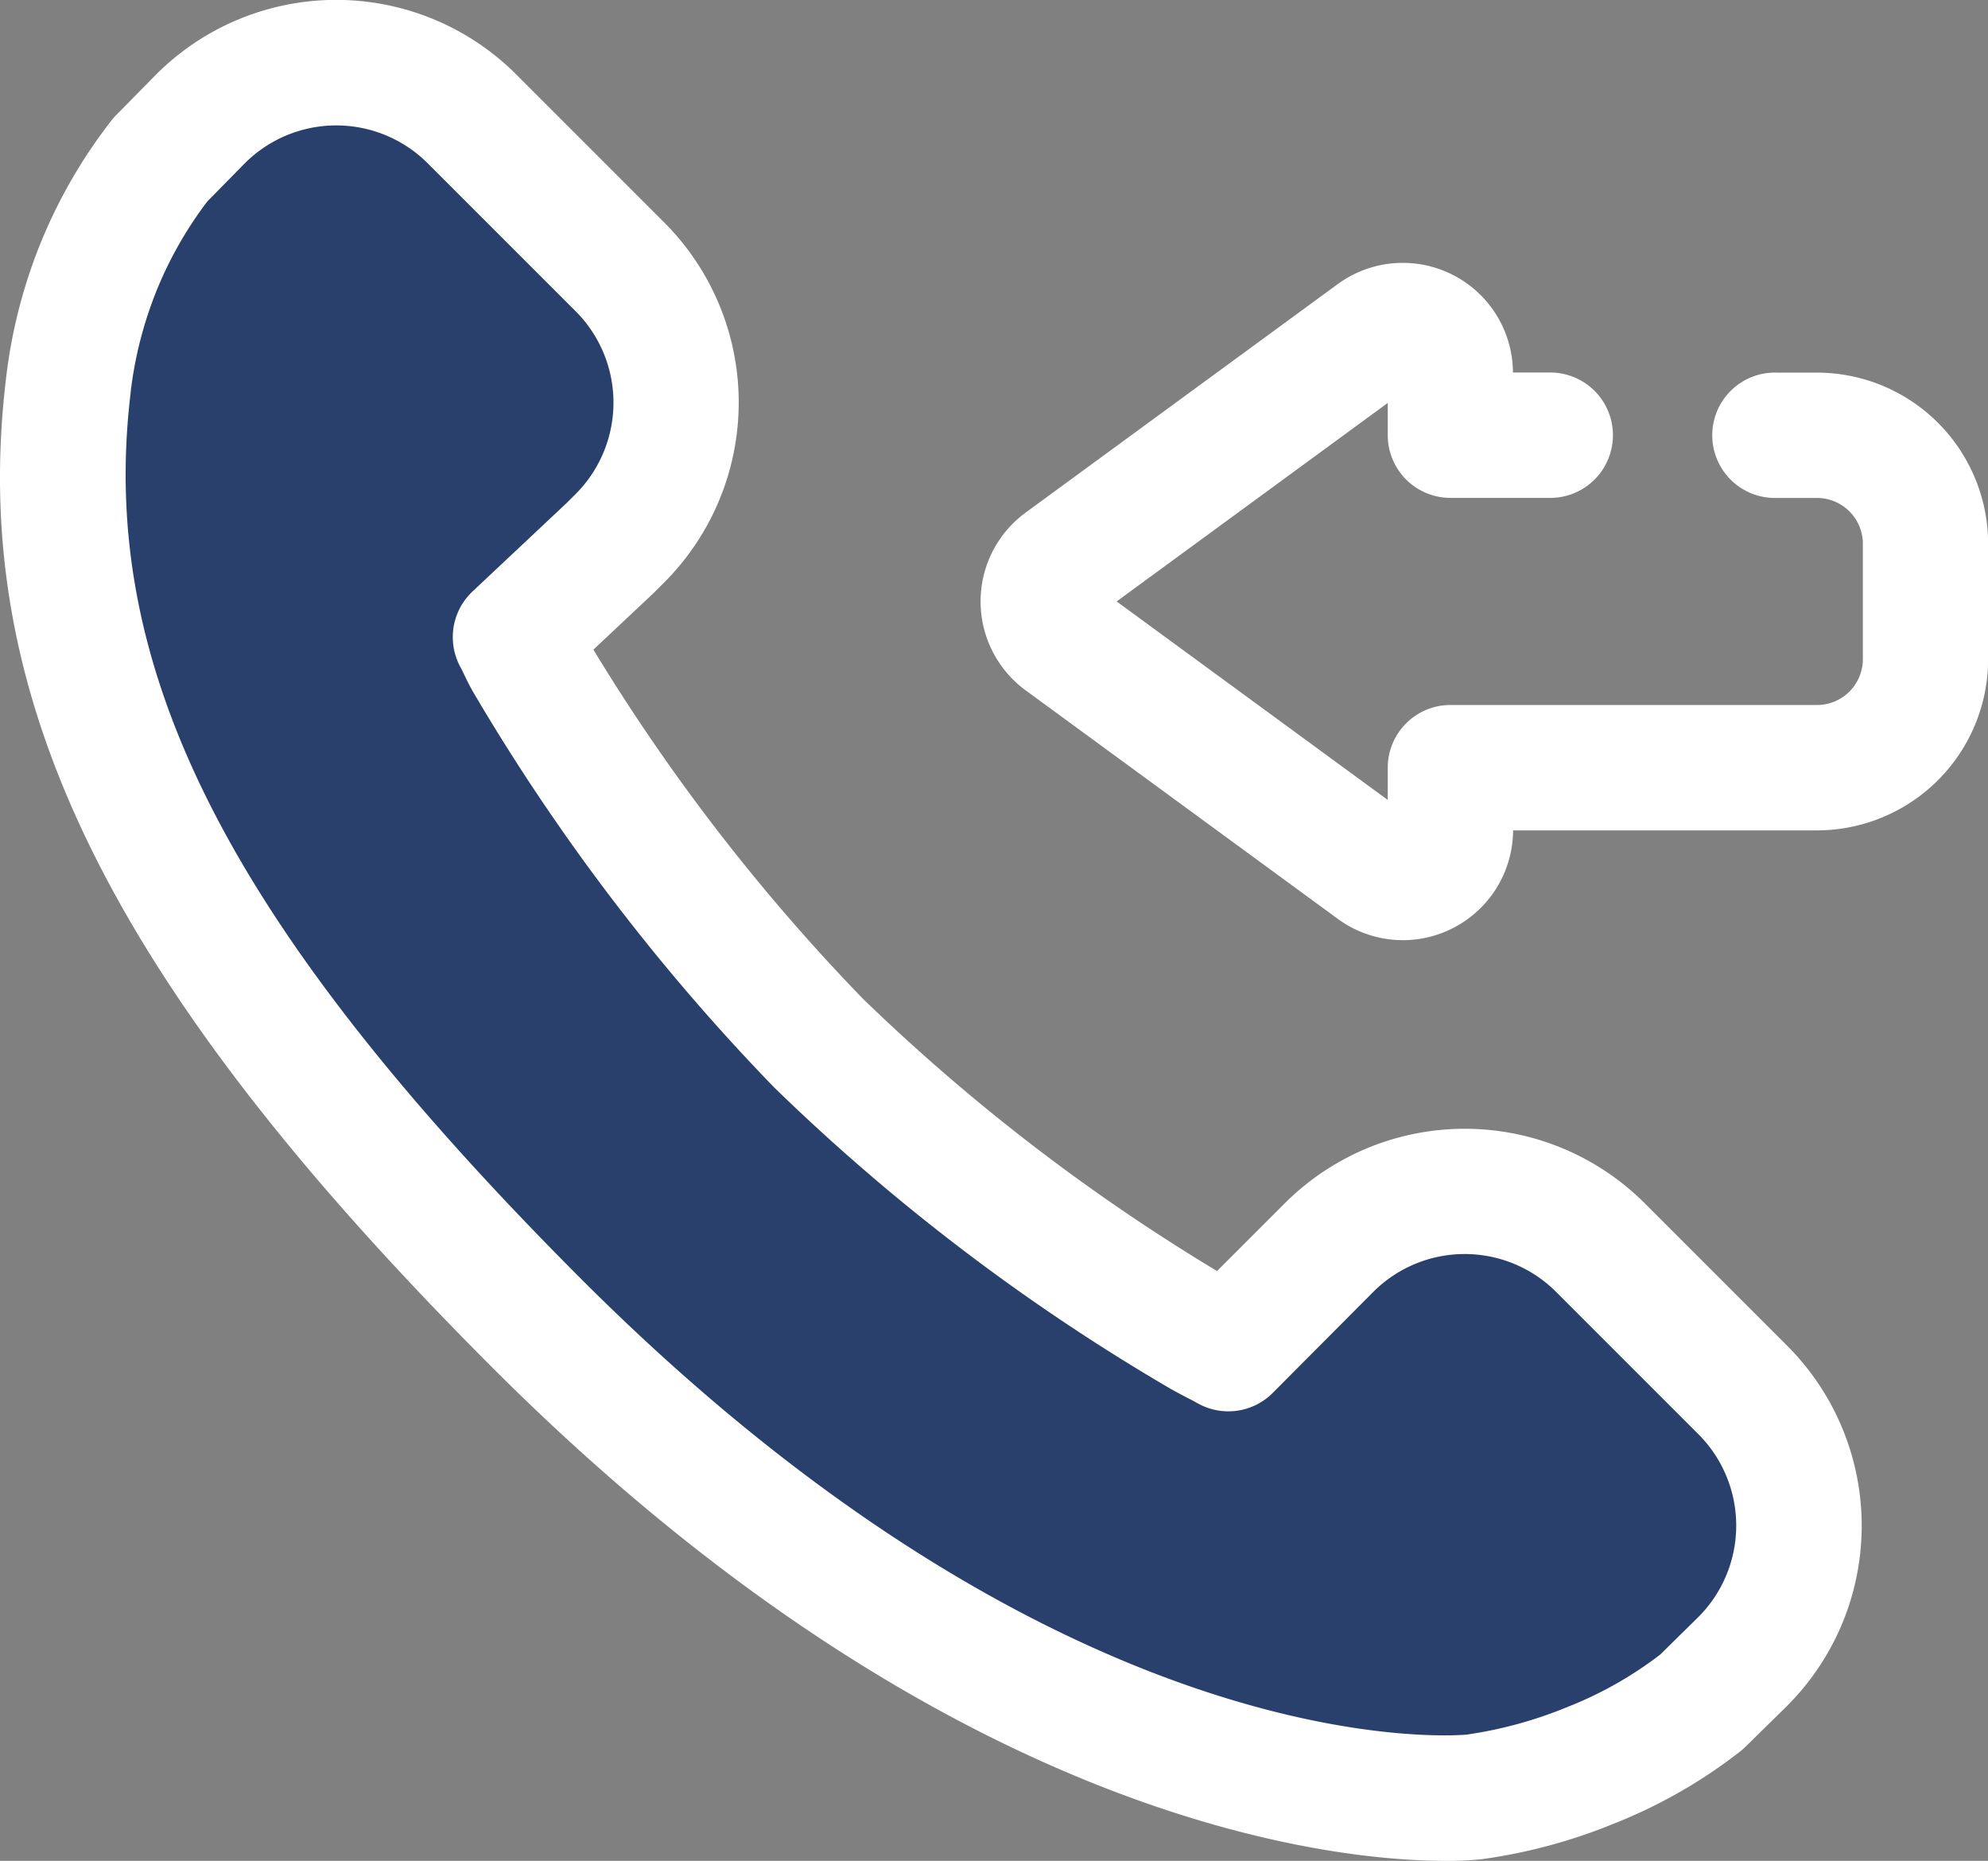
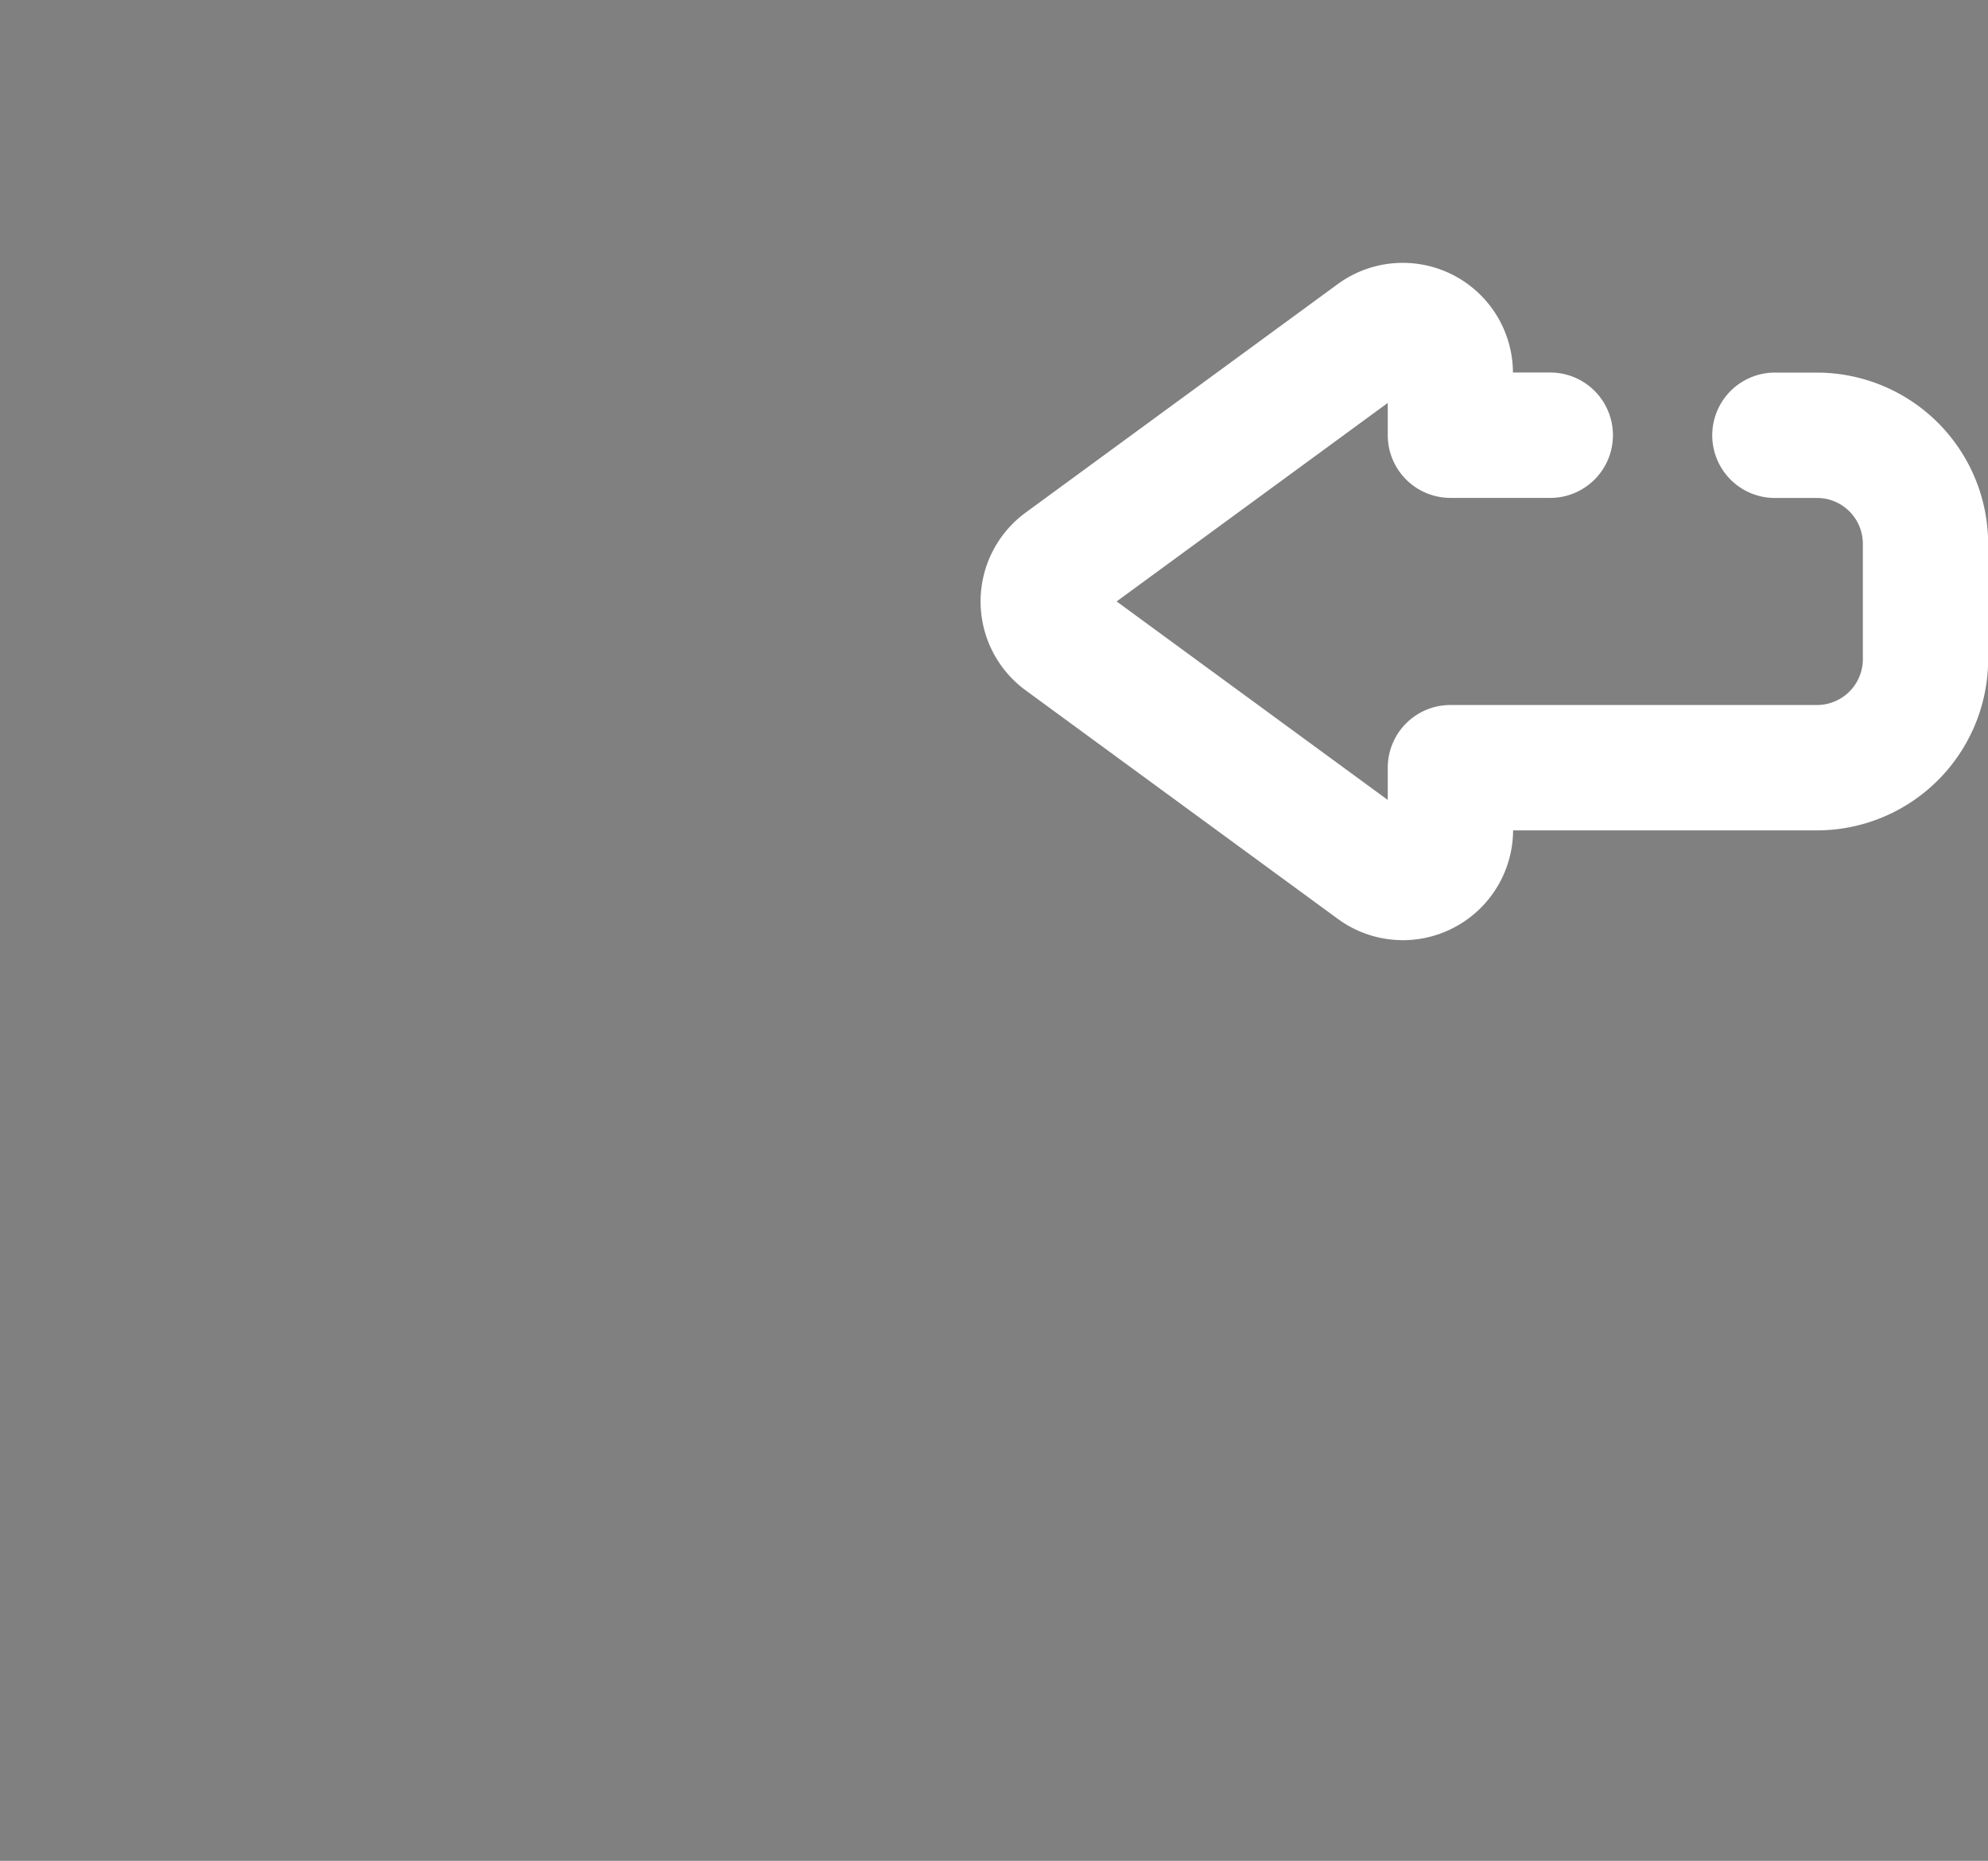
<svg xmlns="http://www.w3.org/2000/svg" width="53.088" height="49.686" viewBox="0 0 53.088 49.686">
  <rect x="0" y="0" width="53.088" height="49.686" fill="#808080" stroke="none" />
  <g id="incoming-call-svgrepo-com" transform="translate(0 -16.404)">
-     <path id="Path_1" data-name="Path 1" d="M49.986,64.189l-2.694,2.693c-.23-.126-.48-.25-.731-.392A53.462,53.462,0,0,1,36.353,58.73a53.593,53.593,0,0,1-7.779-10.217c-.138-.243-.195-.4-.32-.629l2.527-2.375.262-.262a5.127,5.127,0,0,0,0-7.25L27.1,34.049a5.127,5.127,0,0,0-7.279.029l-1.052,1.069a11.945,11.945,0,0,0-1.692,2.983,12.278,12.278,0,0,0-.754,3.022c-.962,7.949,2.67,15.216,12.526,25.076,13.628,13.624,24.54,12.679,25.014,12.626a13.007,13.007,0,0,0,3.1-.837,11.882,11.882,0,0,0,2.979-1.7L61,75.268a5.127,5.127,0,0,0,.031-7.28l-3.8-3.8A5.127,5.127,0,0,0,49.986,64.189Z" transform="translate(-14.492 -14.469)" fill="#29406c" />
    <g id="Group_1" data-name="Group 1" transform="translate(0 16.404)">
-       <path id="Path_2" data-name="Path 2" d="M38.577,66.09h0c-2.875,0-13.2-.949-25.407-13.149C2.9,42.673-.864,35.009.163,26.491a13.889,13.889,0,0,1,.852-3.424l.007-.017a13.708,13.708,0,0,1,1.932-3.4A1.663,1.663,0,0,1,3.08,19.5l1.052-1.069a6.8,6.8,0,0,1,9.655-.038l3.948,3.948a6.8,6.8,0,0,1,0,9.617l-.262.262-.037.036-1.59,1.494a52.652,52.652,0,0,0,7.2,9.324A52.416,52.416,0,0,0,32.5,50.342l1.807-1.807a6.8,6.8,0,0,1,9.617,0l3.8,3.8a6.8,6.8,0,0,1-.041,9.657l-1.07,1.051a1.648,1.648,0,0,1-.139.123,13.589,13.589,0,0,1-3.4,1.94,14.5,14.5,0,0,1-3.509.941A8.921,8.921,0,0,1,38.577,66.09ZM4.142,24.262a10.582,10.582,0,0,0-.652,2.6l0,.018c-.892,7.374,2.6,14.238,12.048,23.692,11.294,11.29,20.491,12.168,23.04,12.168h0c.4,0,.6-.022.6-.022a11.253,11.253,0,0,0,2.677-.735,10.187,10.187,0,0,0,2.479-1.4l1-.984a3.453,3.453,0,0,0,.021-4.9l-3.8-3.8a3.453,3.453,0,0,0-4.883,0L33.984,53.6A1.674,1.674,0,0,1,32,53.883c-.088-.048-.178-.1-.271-.144-.156-.082-.317-.167-.479-.258a54.756,54.756,0,0,1-10.571-8.036,55.73,55.73,0,0,1-8.055-10.583c-.1-.177-.169-.321-.224-.437-.03-.064-.06-.127-.1-.2a1.674,1.674,0,0,1,.319-2.029l2.508-2.357.244-.243a3.453,3.453,0,0,0,0-4.883L11.42,20.763a3.453,3.453,0,0,0-4.9.019l-.983,1A10.344,10.344,0,0,0,4.142,24.262Z" transform="translate(0 -16.404)" fill="#fff" />
      <path id="Path_3" data-name="Path 3" d="M263.819,102.166a2.933,2.933,0,0,1-1.735-.57l-8.333-6.1a2.941,2.941,0,0,1,0-4.747l8.333-6.1a2.942,2.942,0,0,1,4.679,2.361H267.8a1.674,1.674,0,0,1,0,3.347h-2.706a1.674,1.674,0,0,1-1.674-1.674v-.861l-7.24,5.3,7.24,5.3v-.861a1.674,1.674,0,0,1,1.674-1.674h9.79a1.224,1.224,0,0,0,1.223-1.223V91.582a1.224,1.224,0,0,0-1.223-1.223H273.8a1.674,1.674,0,1,1,0-3.347h1.083a4.575,4.575,0,0,1,4.57,4.57v3.083a4.575,4.575,0,0,1-4.57,4.57h-8.116a2.947,2.947,0,0,1-2.944,2.932Z" transform="translate(-226.361 -77.063)" fill="#fff" />
    </g>
  </g>
</svg>